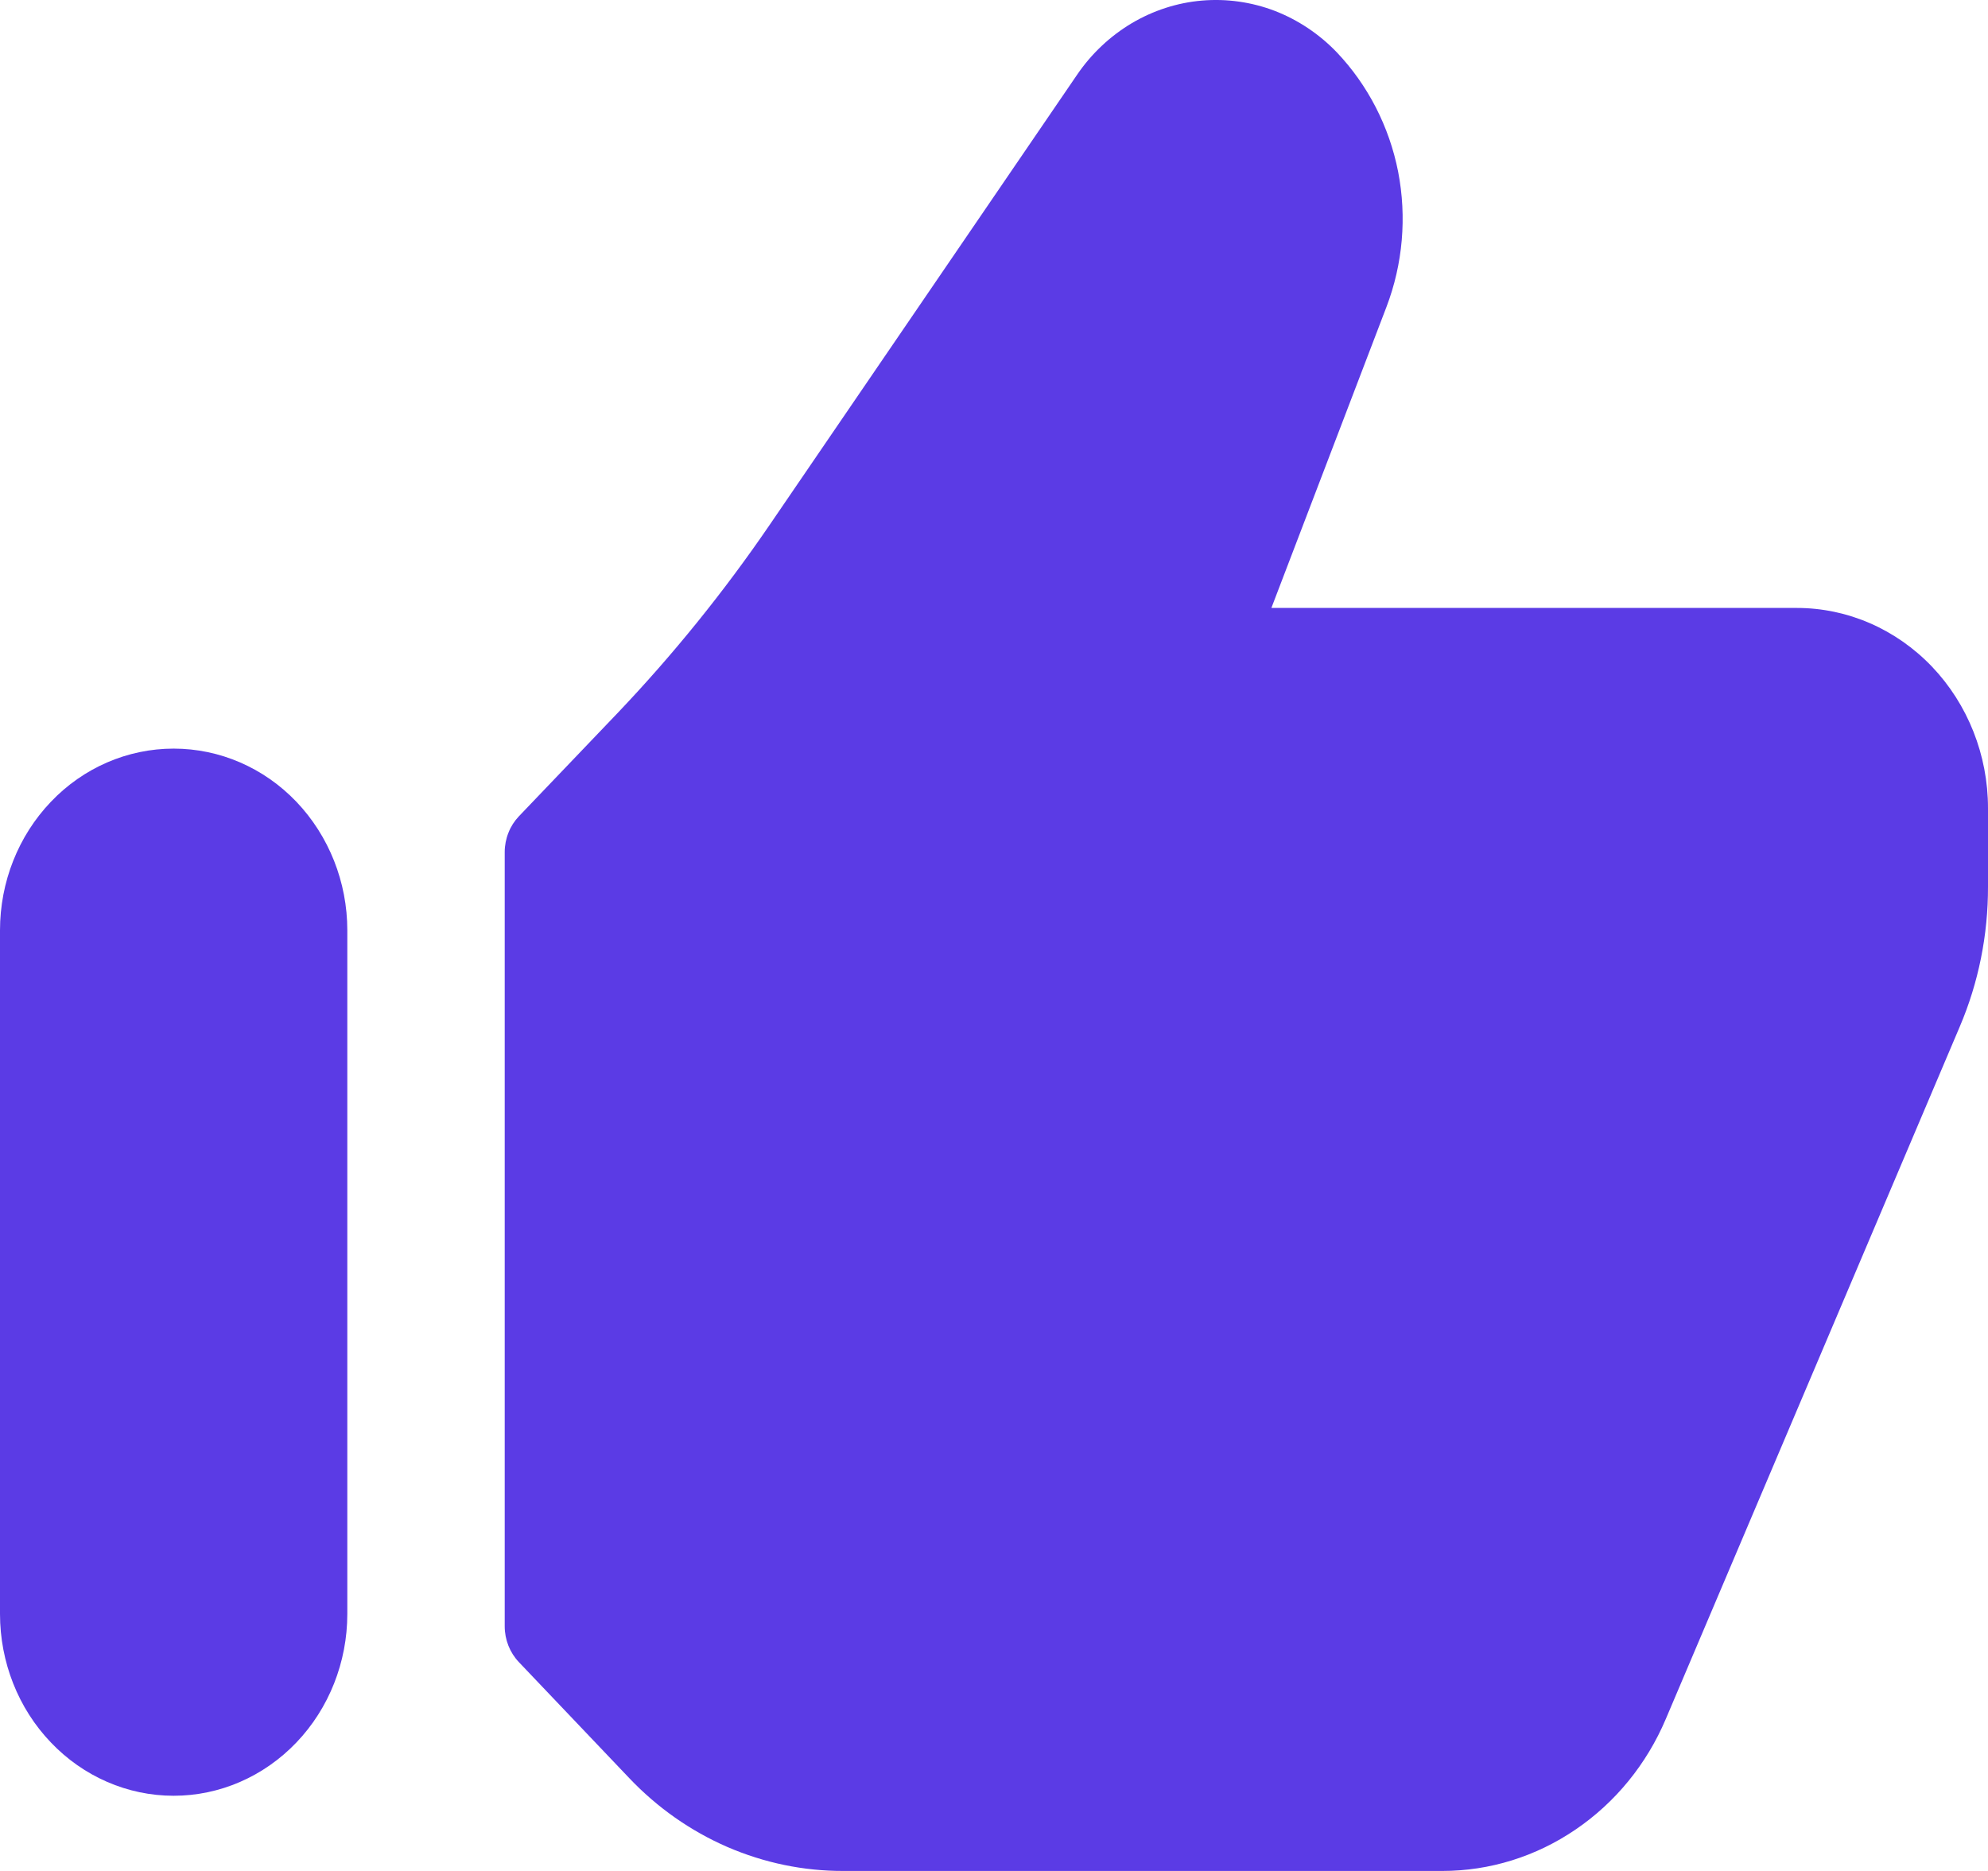
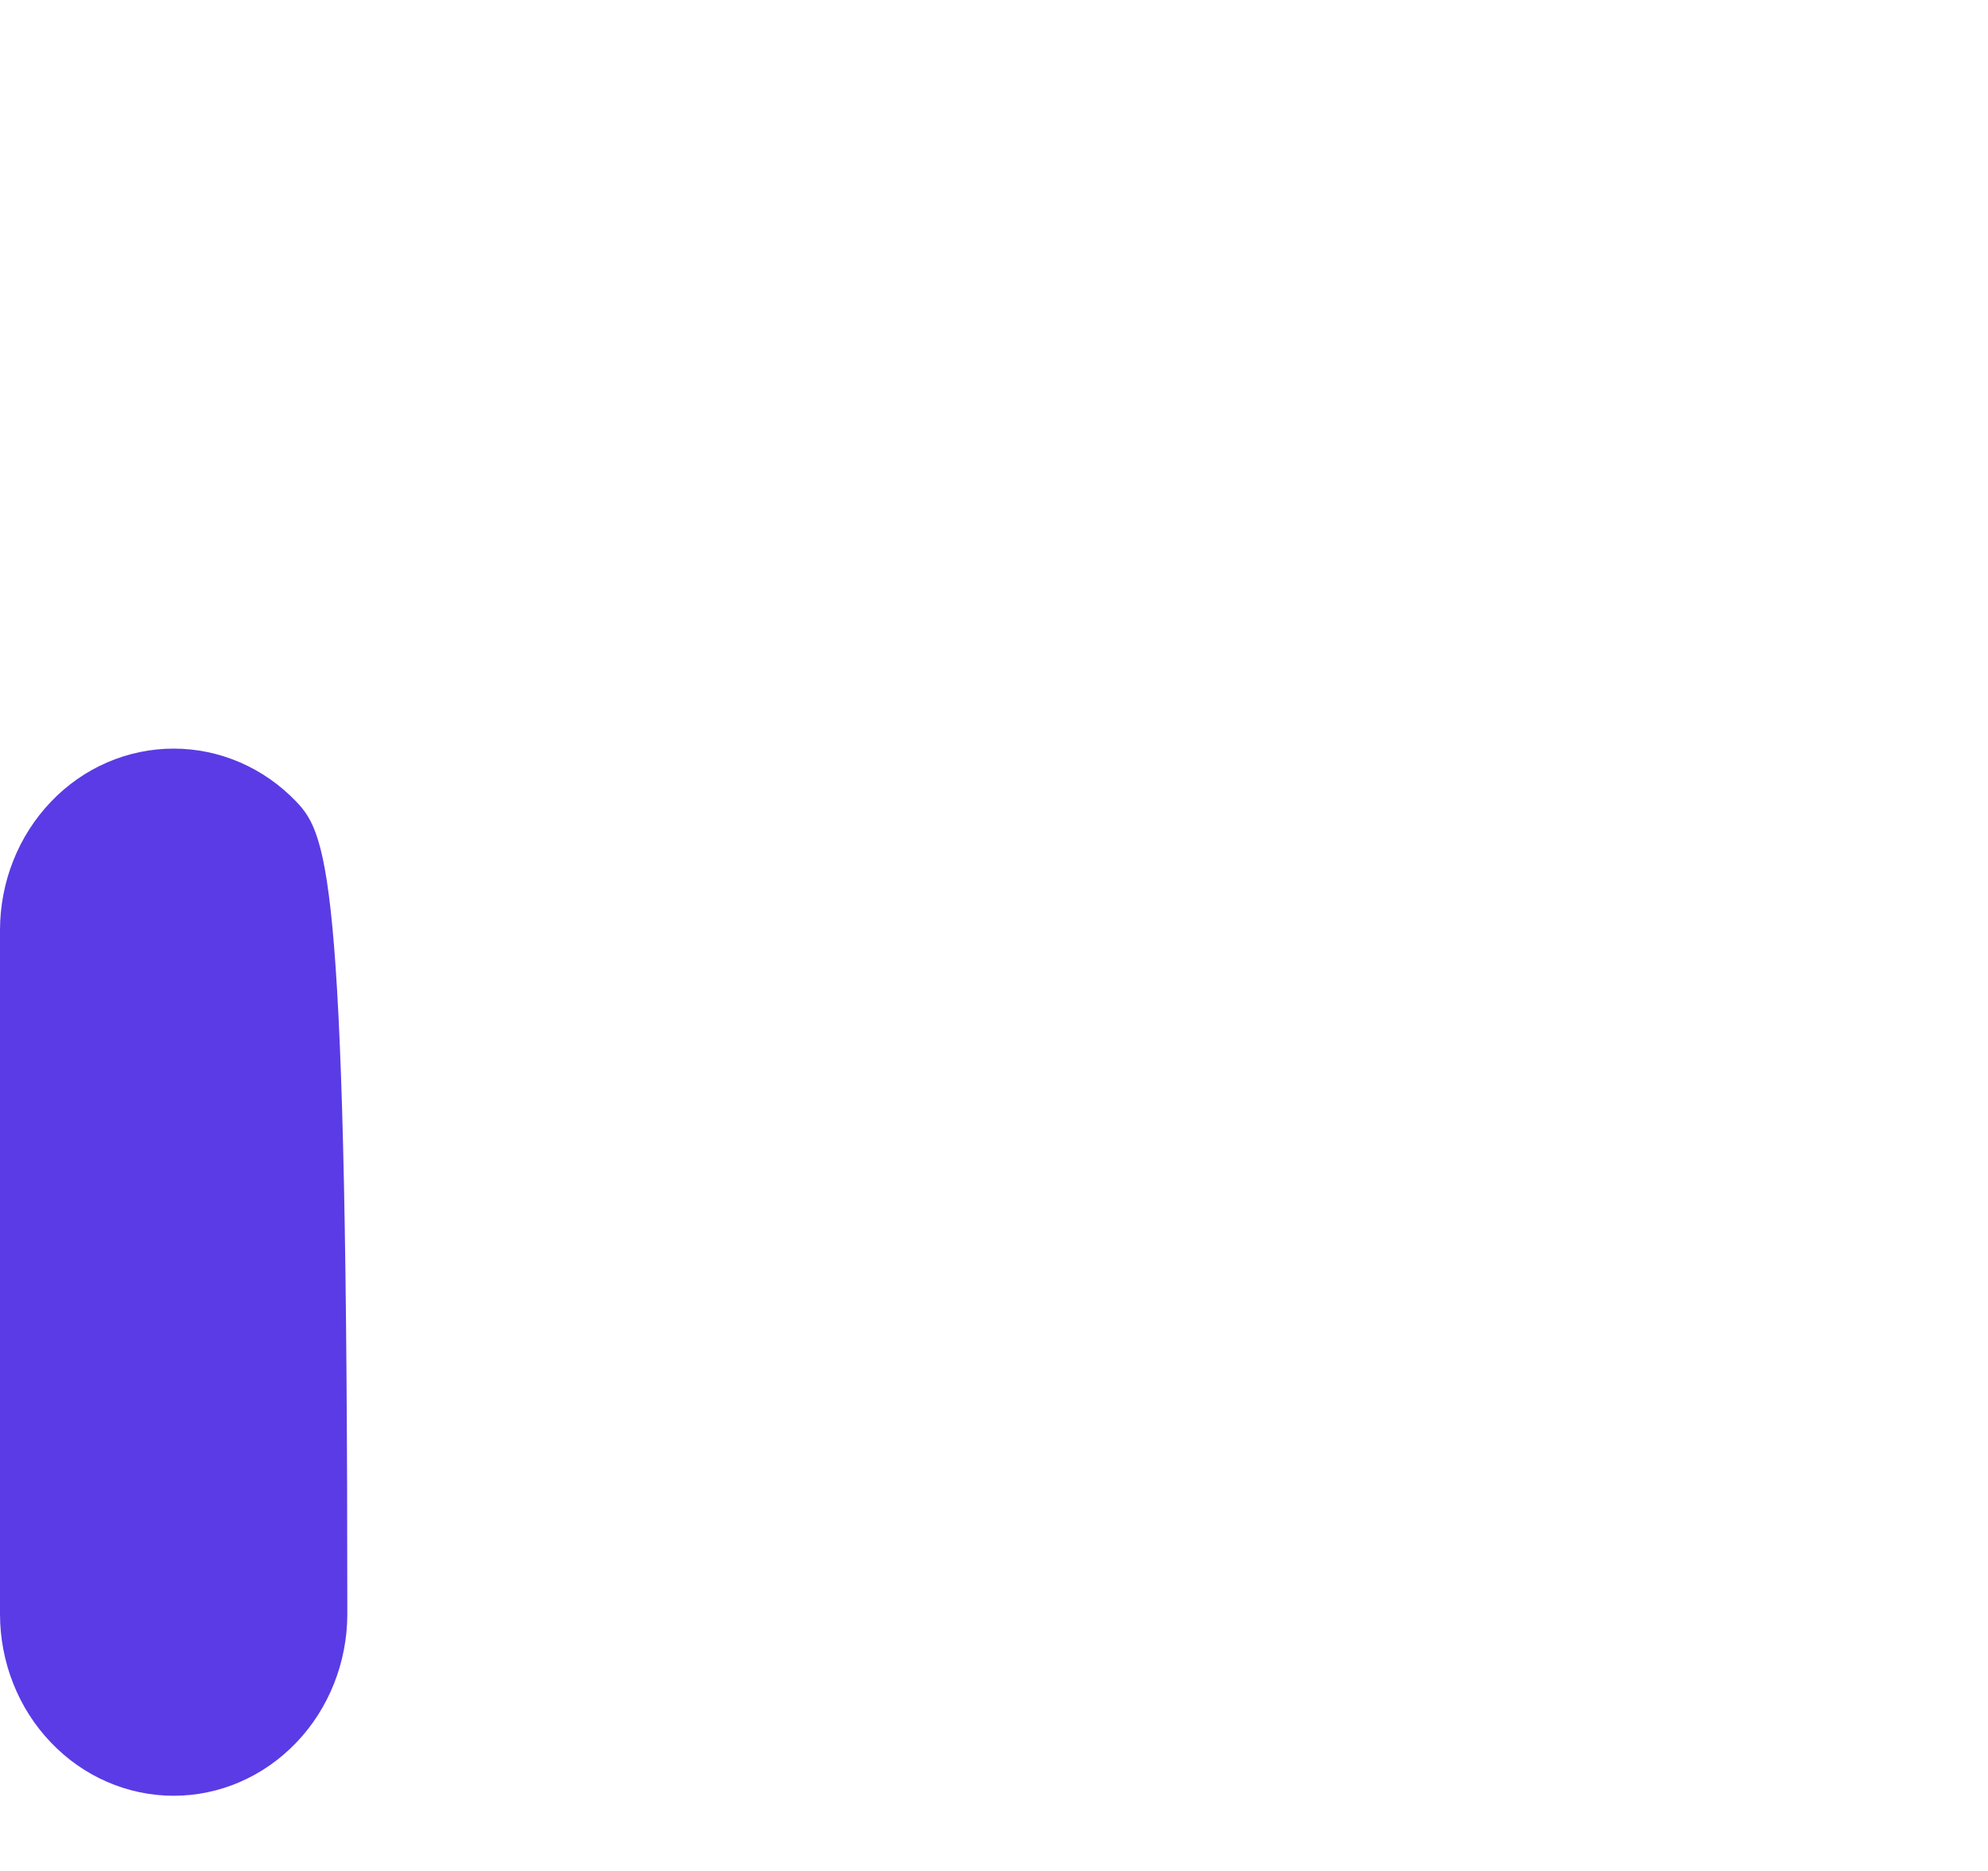
<svg xmlns="http://www.w3.org/2000/svg" width="17" height="16" viewBox="0 0 17 16" fill="none">
-   <path d="M15.365 5.199H10.872L11.856 2.625C11.996 2.258 12.031 1.857 11.956 1.469C11.88 1.082 11.697 0.727 11.431 0.447C11.281 0.291 11.1 0.17 10.901 0.093C10.702 0.017 10.489 -0.013 10.278 0.005C10.066 0.023 9.861 0.09 9.677 0.199C9.493 0.309 9.333 0.459 9.21 0.64L6.582 4.488C6.19 5.062 5.754 5.601 5.279 6.1L4.437 6.981C4.399 7.021 4.368 7.069 4.348 7.121C4.327 7.173 4.316 7.23 4.316 7.286V13.908C4.316 14.023 4.36 14.133 4.437 14.214L5.38 15.205C5.62 15.458 5.905 15.658 6.22 15.795C6.535 15.931 6.872 16.001 7.212 16H12.334C12.739 16 13.134 15.877 13.473 15.646C13.813 15.415 14.081 15.087 14.245 14.7L16.758 8.781C16.919 8.404 17.001 7.995 17 7.582V6.911C17 6.457 16.827 6.022 16.521 5.701C16.214 5.38 15.799 5.199 15.365 5.199Z" fill="#5B3BE5" />
-   <path d="M1.485 6.402C1.091 6.402 0.713 6.565 0.435 6.857C0.156 7.149 0 7.544 0 7.956V13.802C0 14.214 0.156 14.61 0.435 14.901C0.713 15.193 1.091 15.357 1.485 15.357C1.879 15.357 2.256 15.193 2.535 14.901C2.813 14.61 2.97 14.214 2.97 13.802V7.956C2.97 7.544 2.813 7.149 2.535 6.857C2.256 6.565 1.879 6.402 1.485 6.402Z" fill="#5B3BE5" />
+   <path d="M1.485 6.402C1.091 6.402 0.713 6.565 0.435 6.857C0.156 7.149 0 7.544 0 7.956V13.802C0 14.214 0.156 14.61 0.435 14.901C0.713 15.193 1.091 15.357 1.485 15.357C1.879 15.357 2.256 15.193 2.535 14.901C2.813 14.61 2.97 14.214 2.97 13.802C2.97 7.544 2.813 7.149 2.535 6.857C2.256 6.565 1.879 6.402 1.485 6.402Z" fill="#5B3BE5" />
</svg>